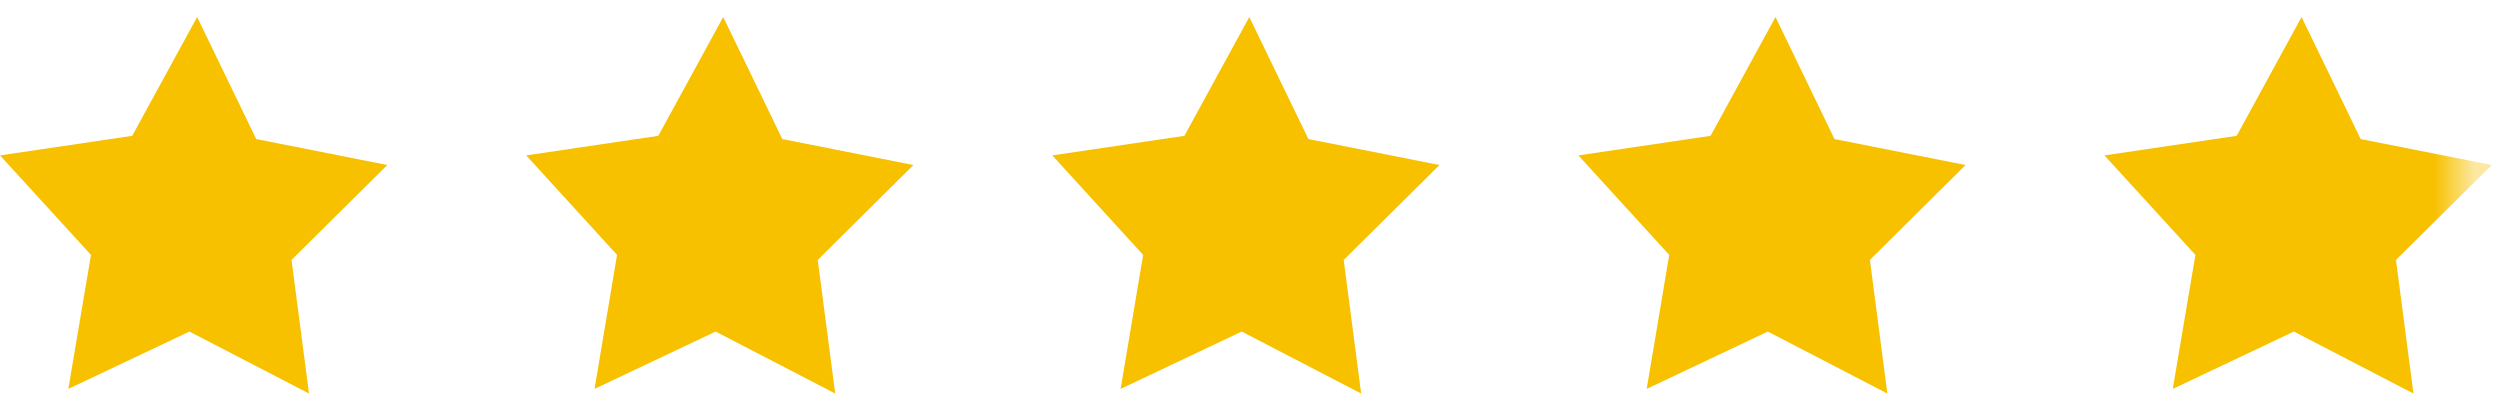
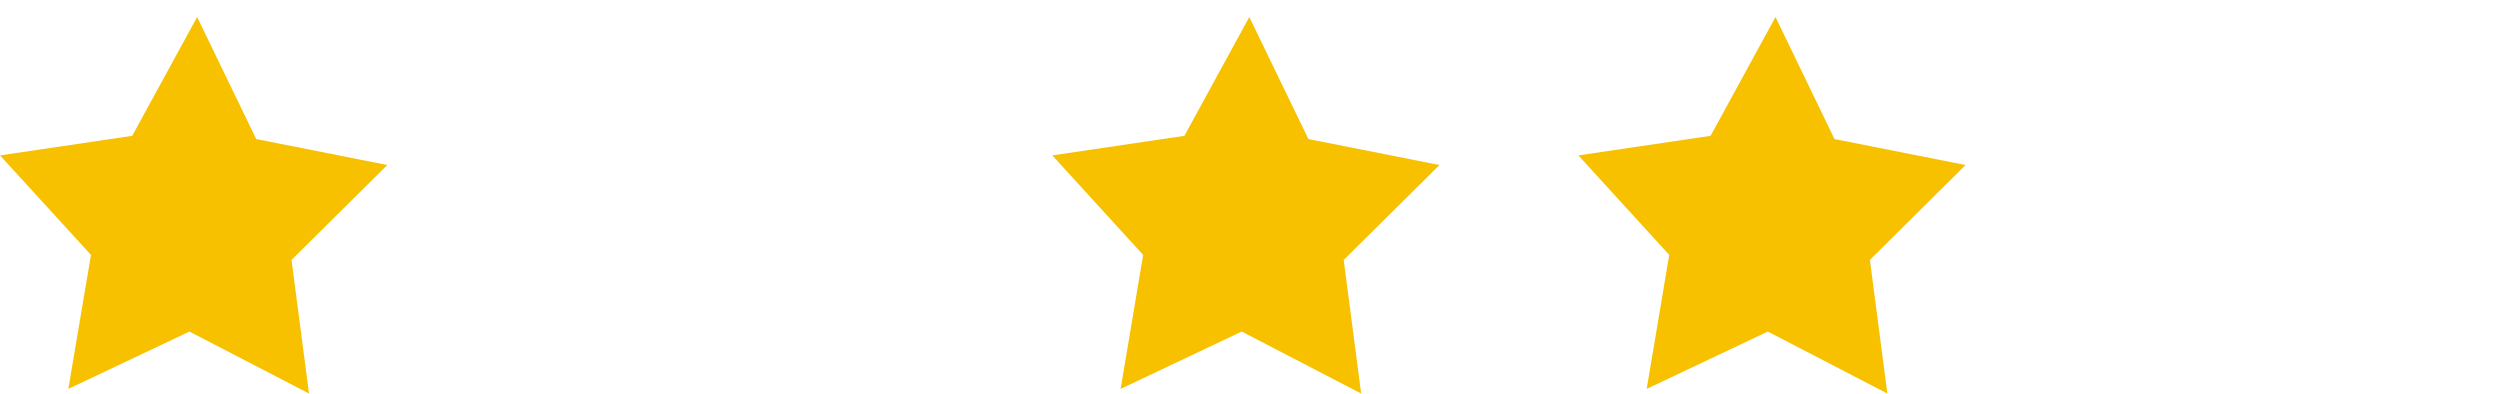
<svg xmlns="http://www.w3.org/2000/svg" width="108" height="17" viewBox="0 0 108 17" fill="none">
  <path d="M8.183 14.323L2.952 16.8L3.93 11.012L0 6.713L5.712 5.868L8.516 0.735L11.069 6.007L16.732 7.129L12.594 11.229L13.349 17L8.183 14.323Z" fill="#F7C100" />
-   <path d="M30.915 14.323L25.684 16.8L26.657 11.012L22.732 6.713L28.439 5.868L31.243 0.735L33.796 6.007L39.459 7.129L35.327 11.229L36.081 17L30.915 14.323Z" fill="#F7C100" />
  <path d="M53.642 14.323L48.411 16.8L49.384 11.012L45.459 6.713L51.166 5.868L53.97 0.735L56.523 6.007L62.186 7.129L58.048 11.229L58.802 17L53.642 14.323Z" fill="#F7C100" />
  <path d="M76.369 14.323L71.137 16.8L72.111 11.012L68.186 6.713L73.897 5.868L76.702 0.735L79.25 6.007L84.912 7.129L80.78 11.229L81.534 17L76.369 14.323Z" fill="#F7C100" />
-   <path d="M99.095 14.323L93.864 16.8L94.842 11.012L90.912 6.713L96.624 5.868L99.428 0.735L101.981 6.007L107.644 7.129L103.506 11.229L104.261 17L99.095 14.323Z" fill="url(#paint0_linear_811_1056)" />
  <defs>
    <linearGradient id="paint0_linear_811_1056" x1="93.057" y1="8.702" x2="106.892" y2="8.702" gradientUnits="userSpaceOnUse">
      <stop offset="0.875" stop-color="#F7C100" />
      <stop offset="1" stop-color="#F7C100" stop-opacity="0.37" />
    </linearGradient>
  </defs>
</svg>